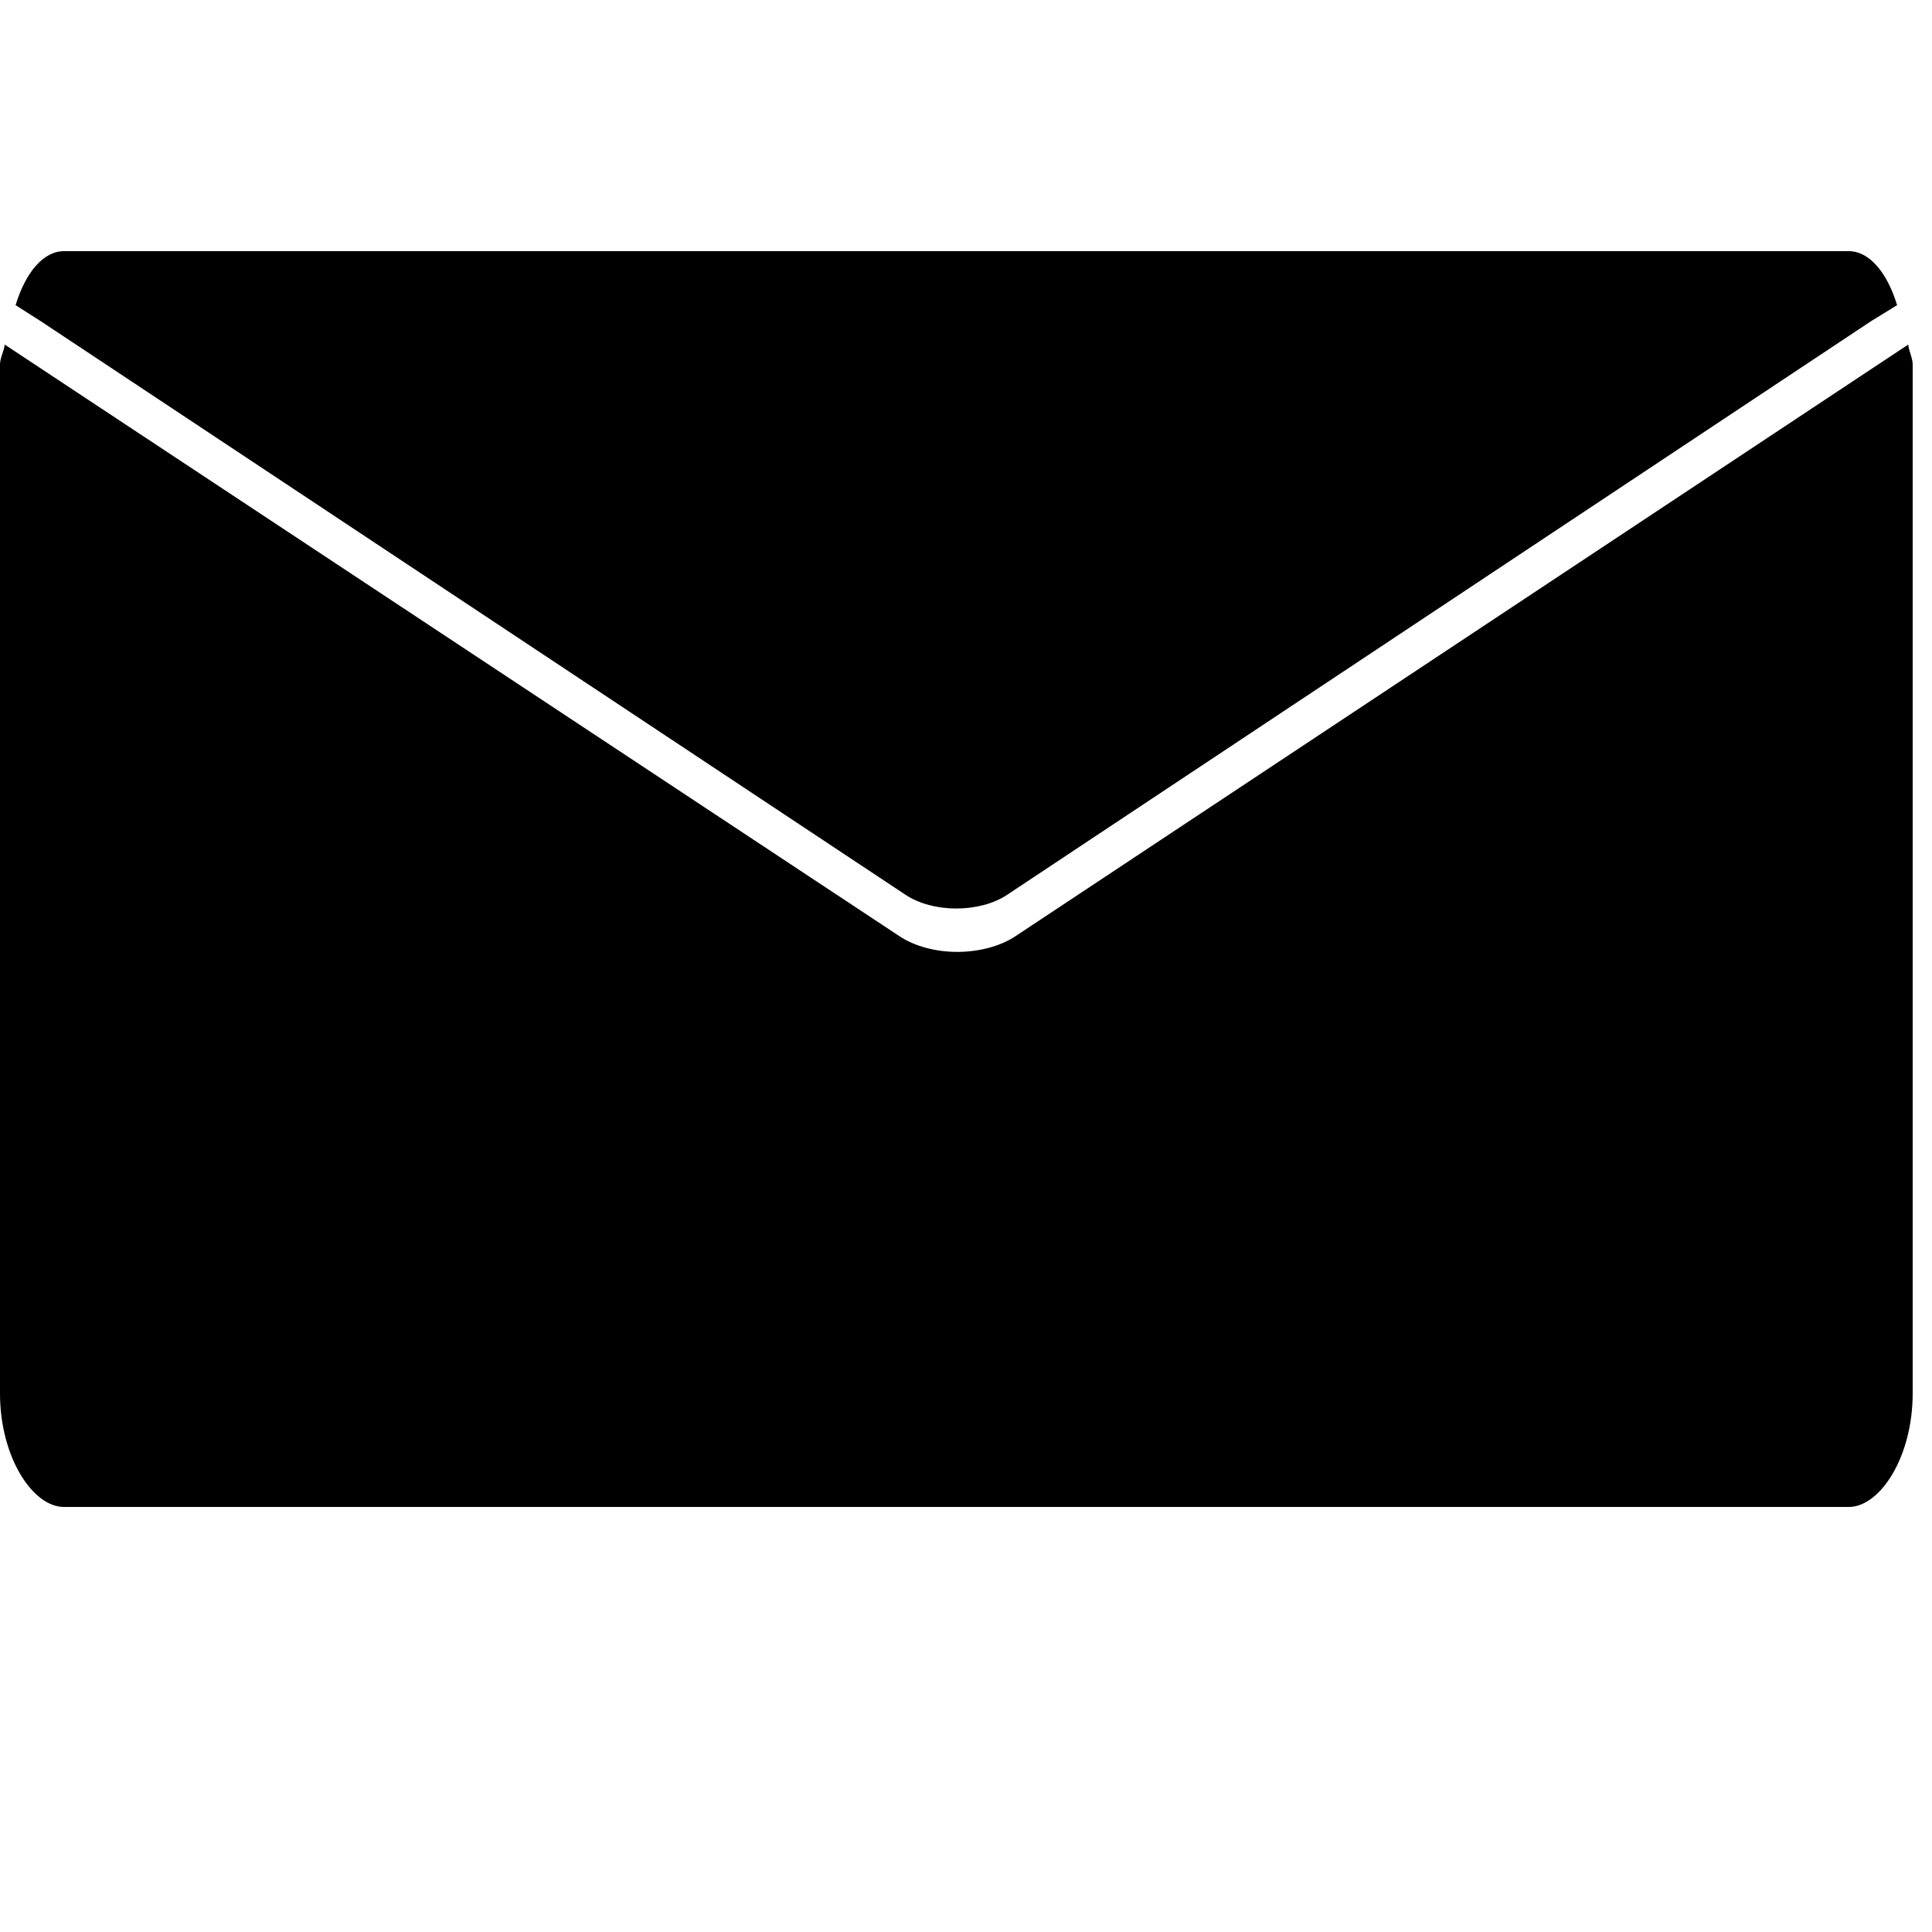
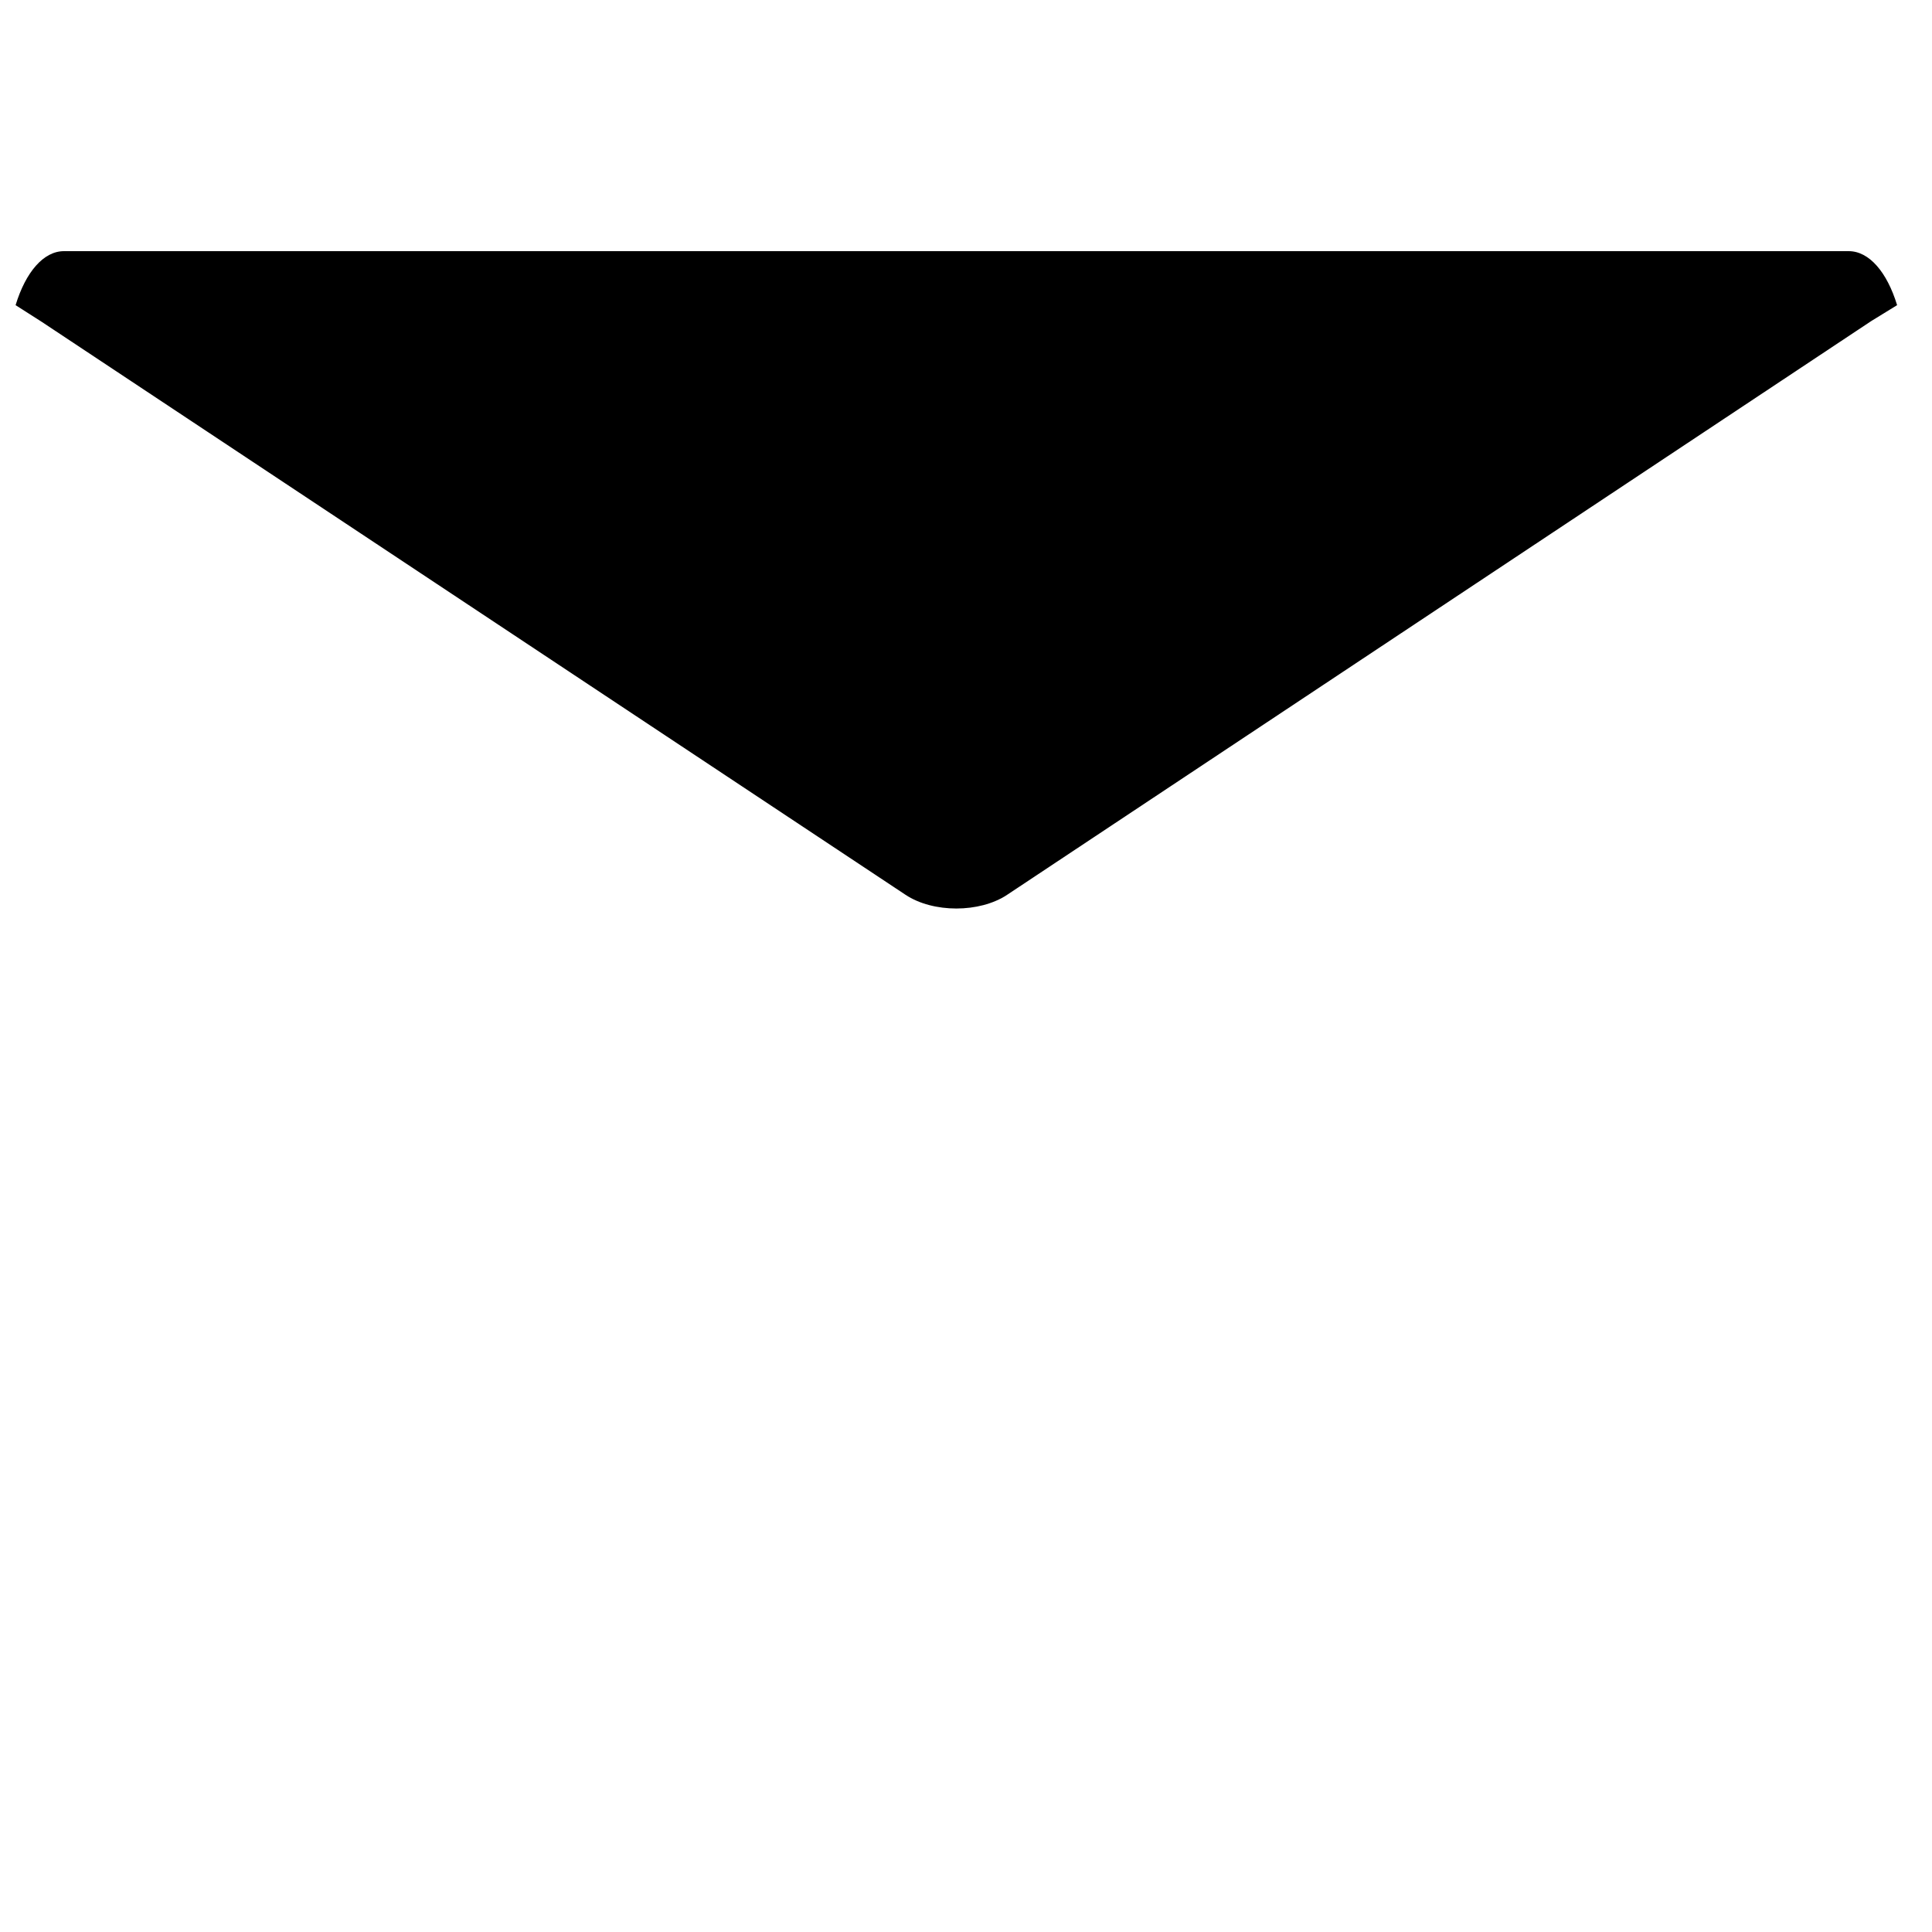
<svg xmlns="http://www.w3.org/2000/svg" height="100px" width="100px" x="0px" y="0px" viewBox="0 0 100 100" xml:space="preserve">
  <g>
-     <path d="M98.77,17.834L52.564,48.455c-0.818,0.544-1.941,0.815-3.018,0.815s-2.176-0.271-2.994-0.815L0.242,17.834   C0.213,18.171,0,18.516,0,18.869v53.25C0,75.419,1.689,78,3.309,78h92.383C97.311,78,99,75.419,99,72.119v-53.25   C99,18.516,98.799,18.171,98.77,17.834z" />
    <path d="M46.871,46.315c1.425,0.946,3.833,0.946,5.258,0l44.725-29.696l1.34-0.824C97.673,14.084,96.746,13,95.691,13H3.309   c-1.055,0-1.981,1.084-2.502,2.795l1.34,0.855L46.871,46.315z" />
  </g>
</svg>